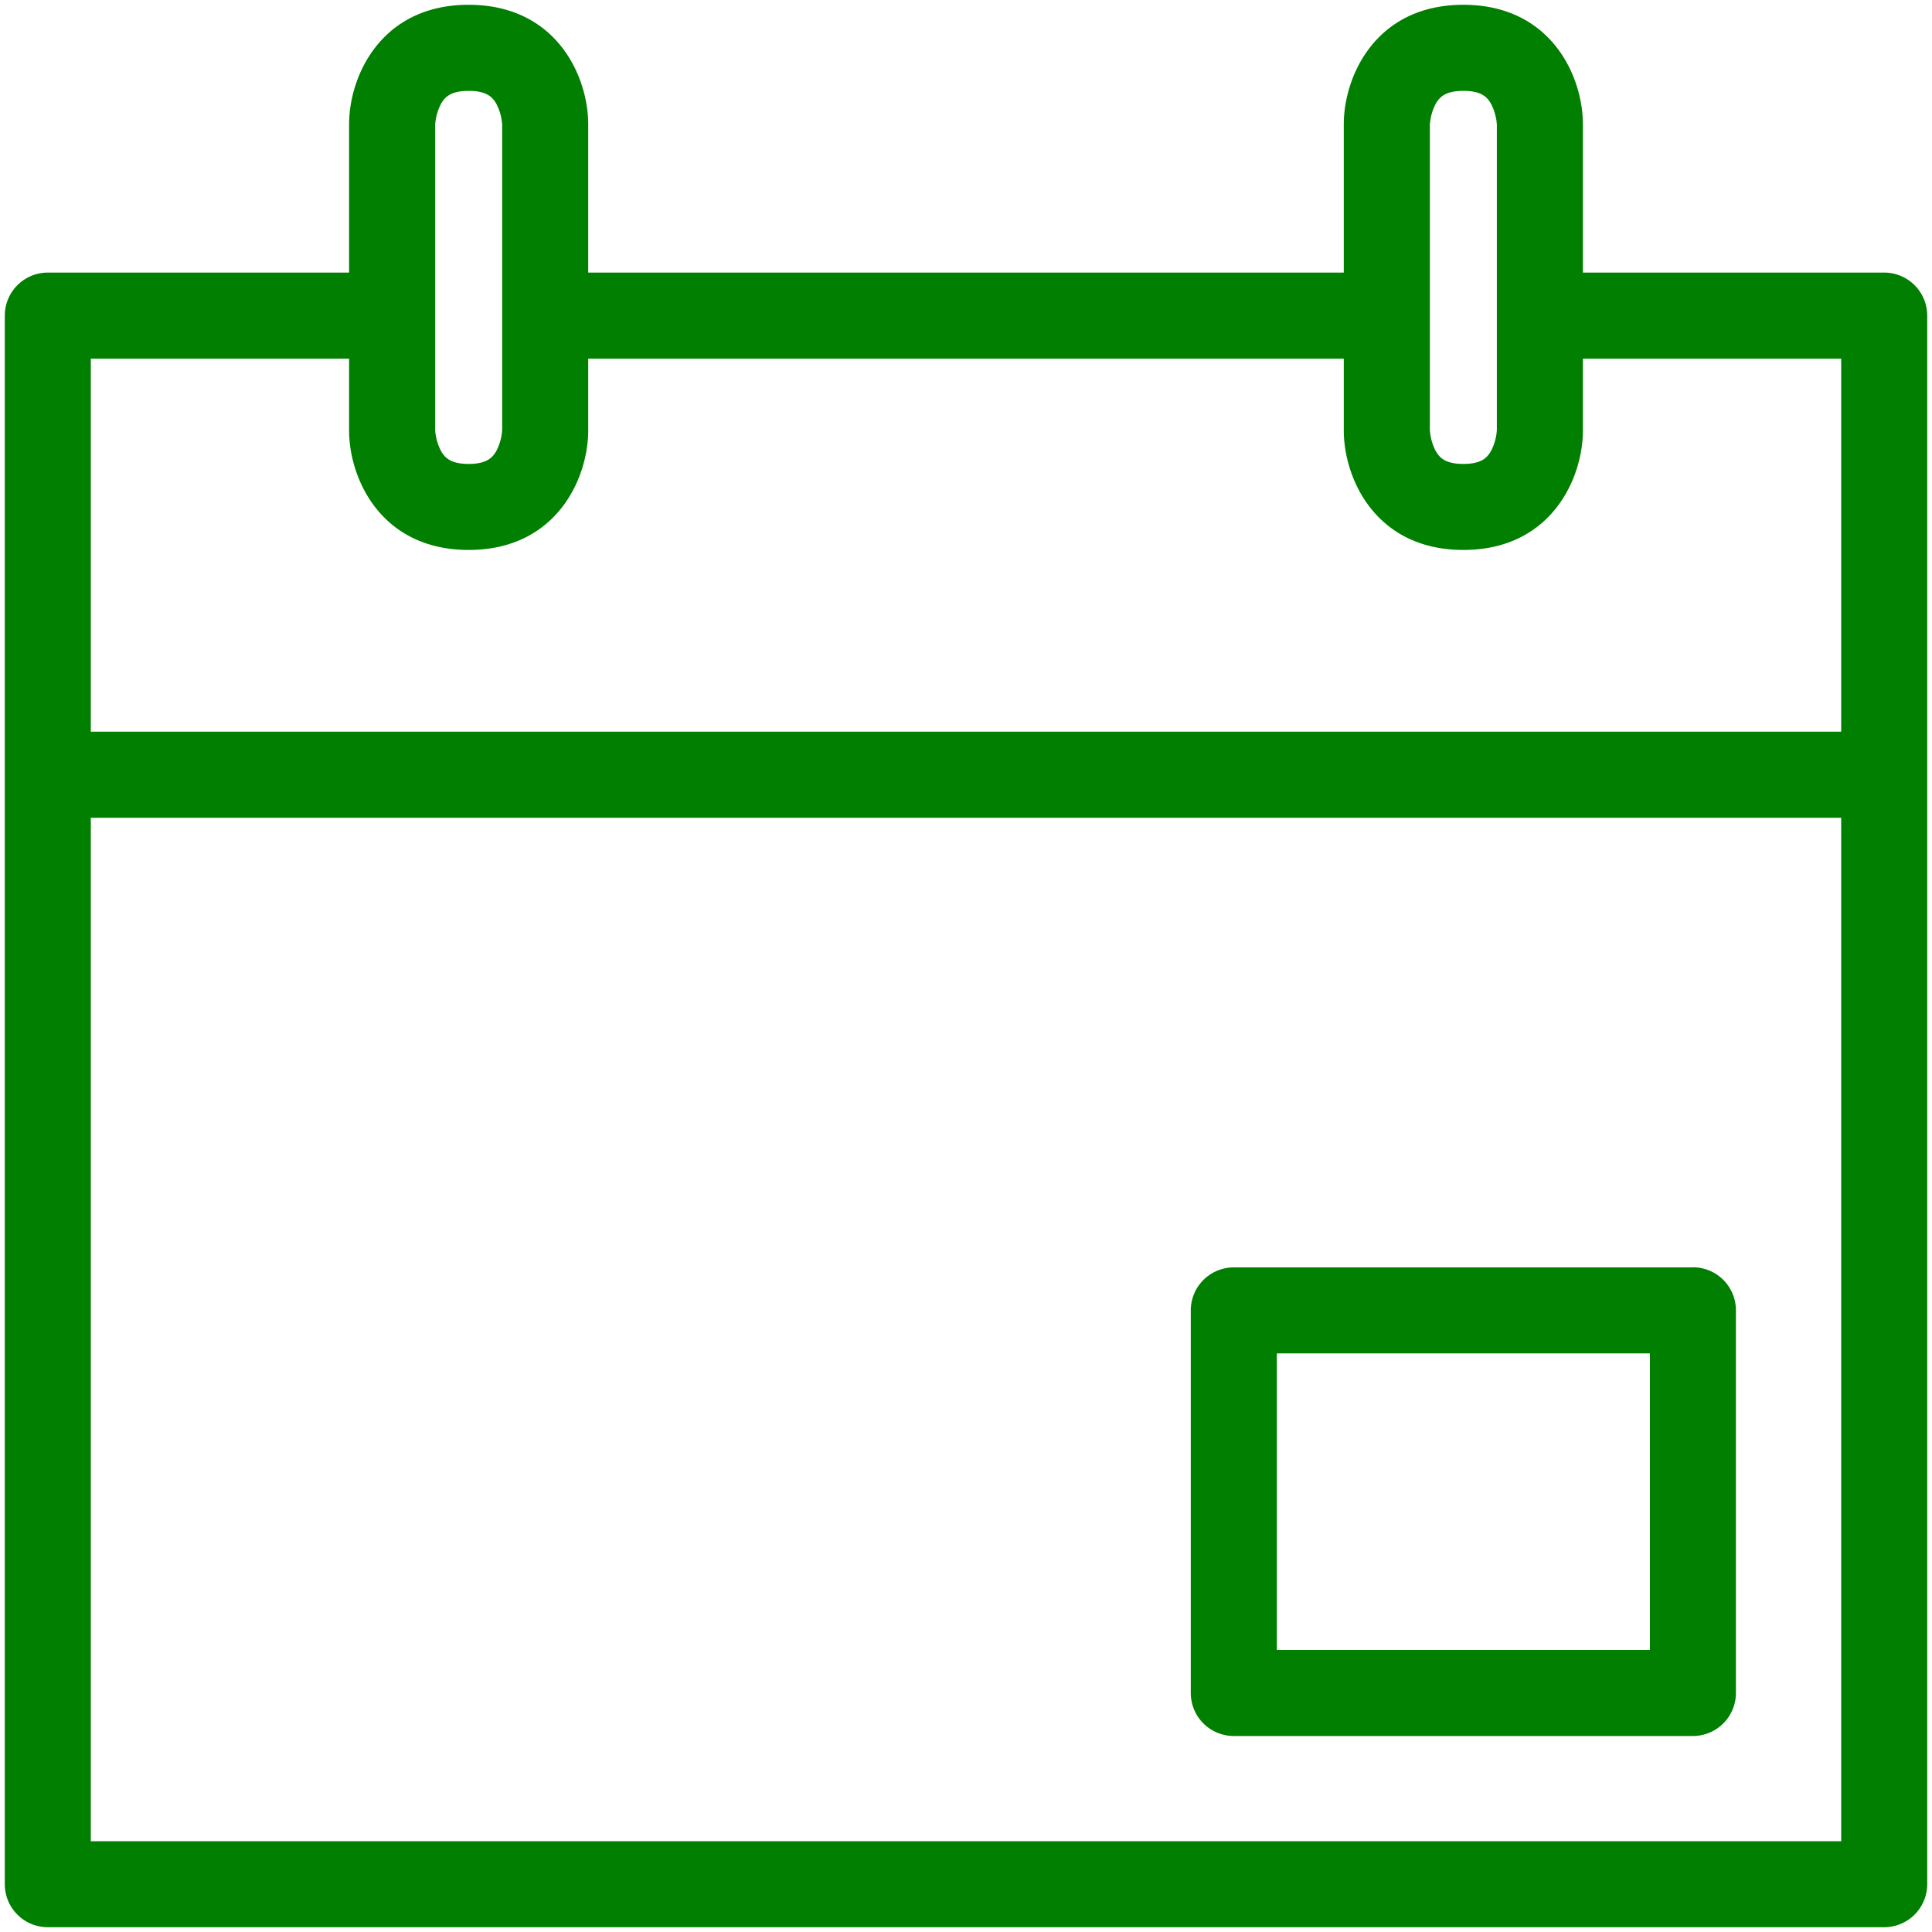
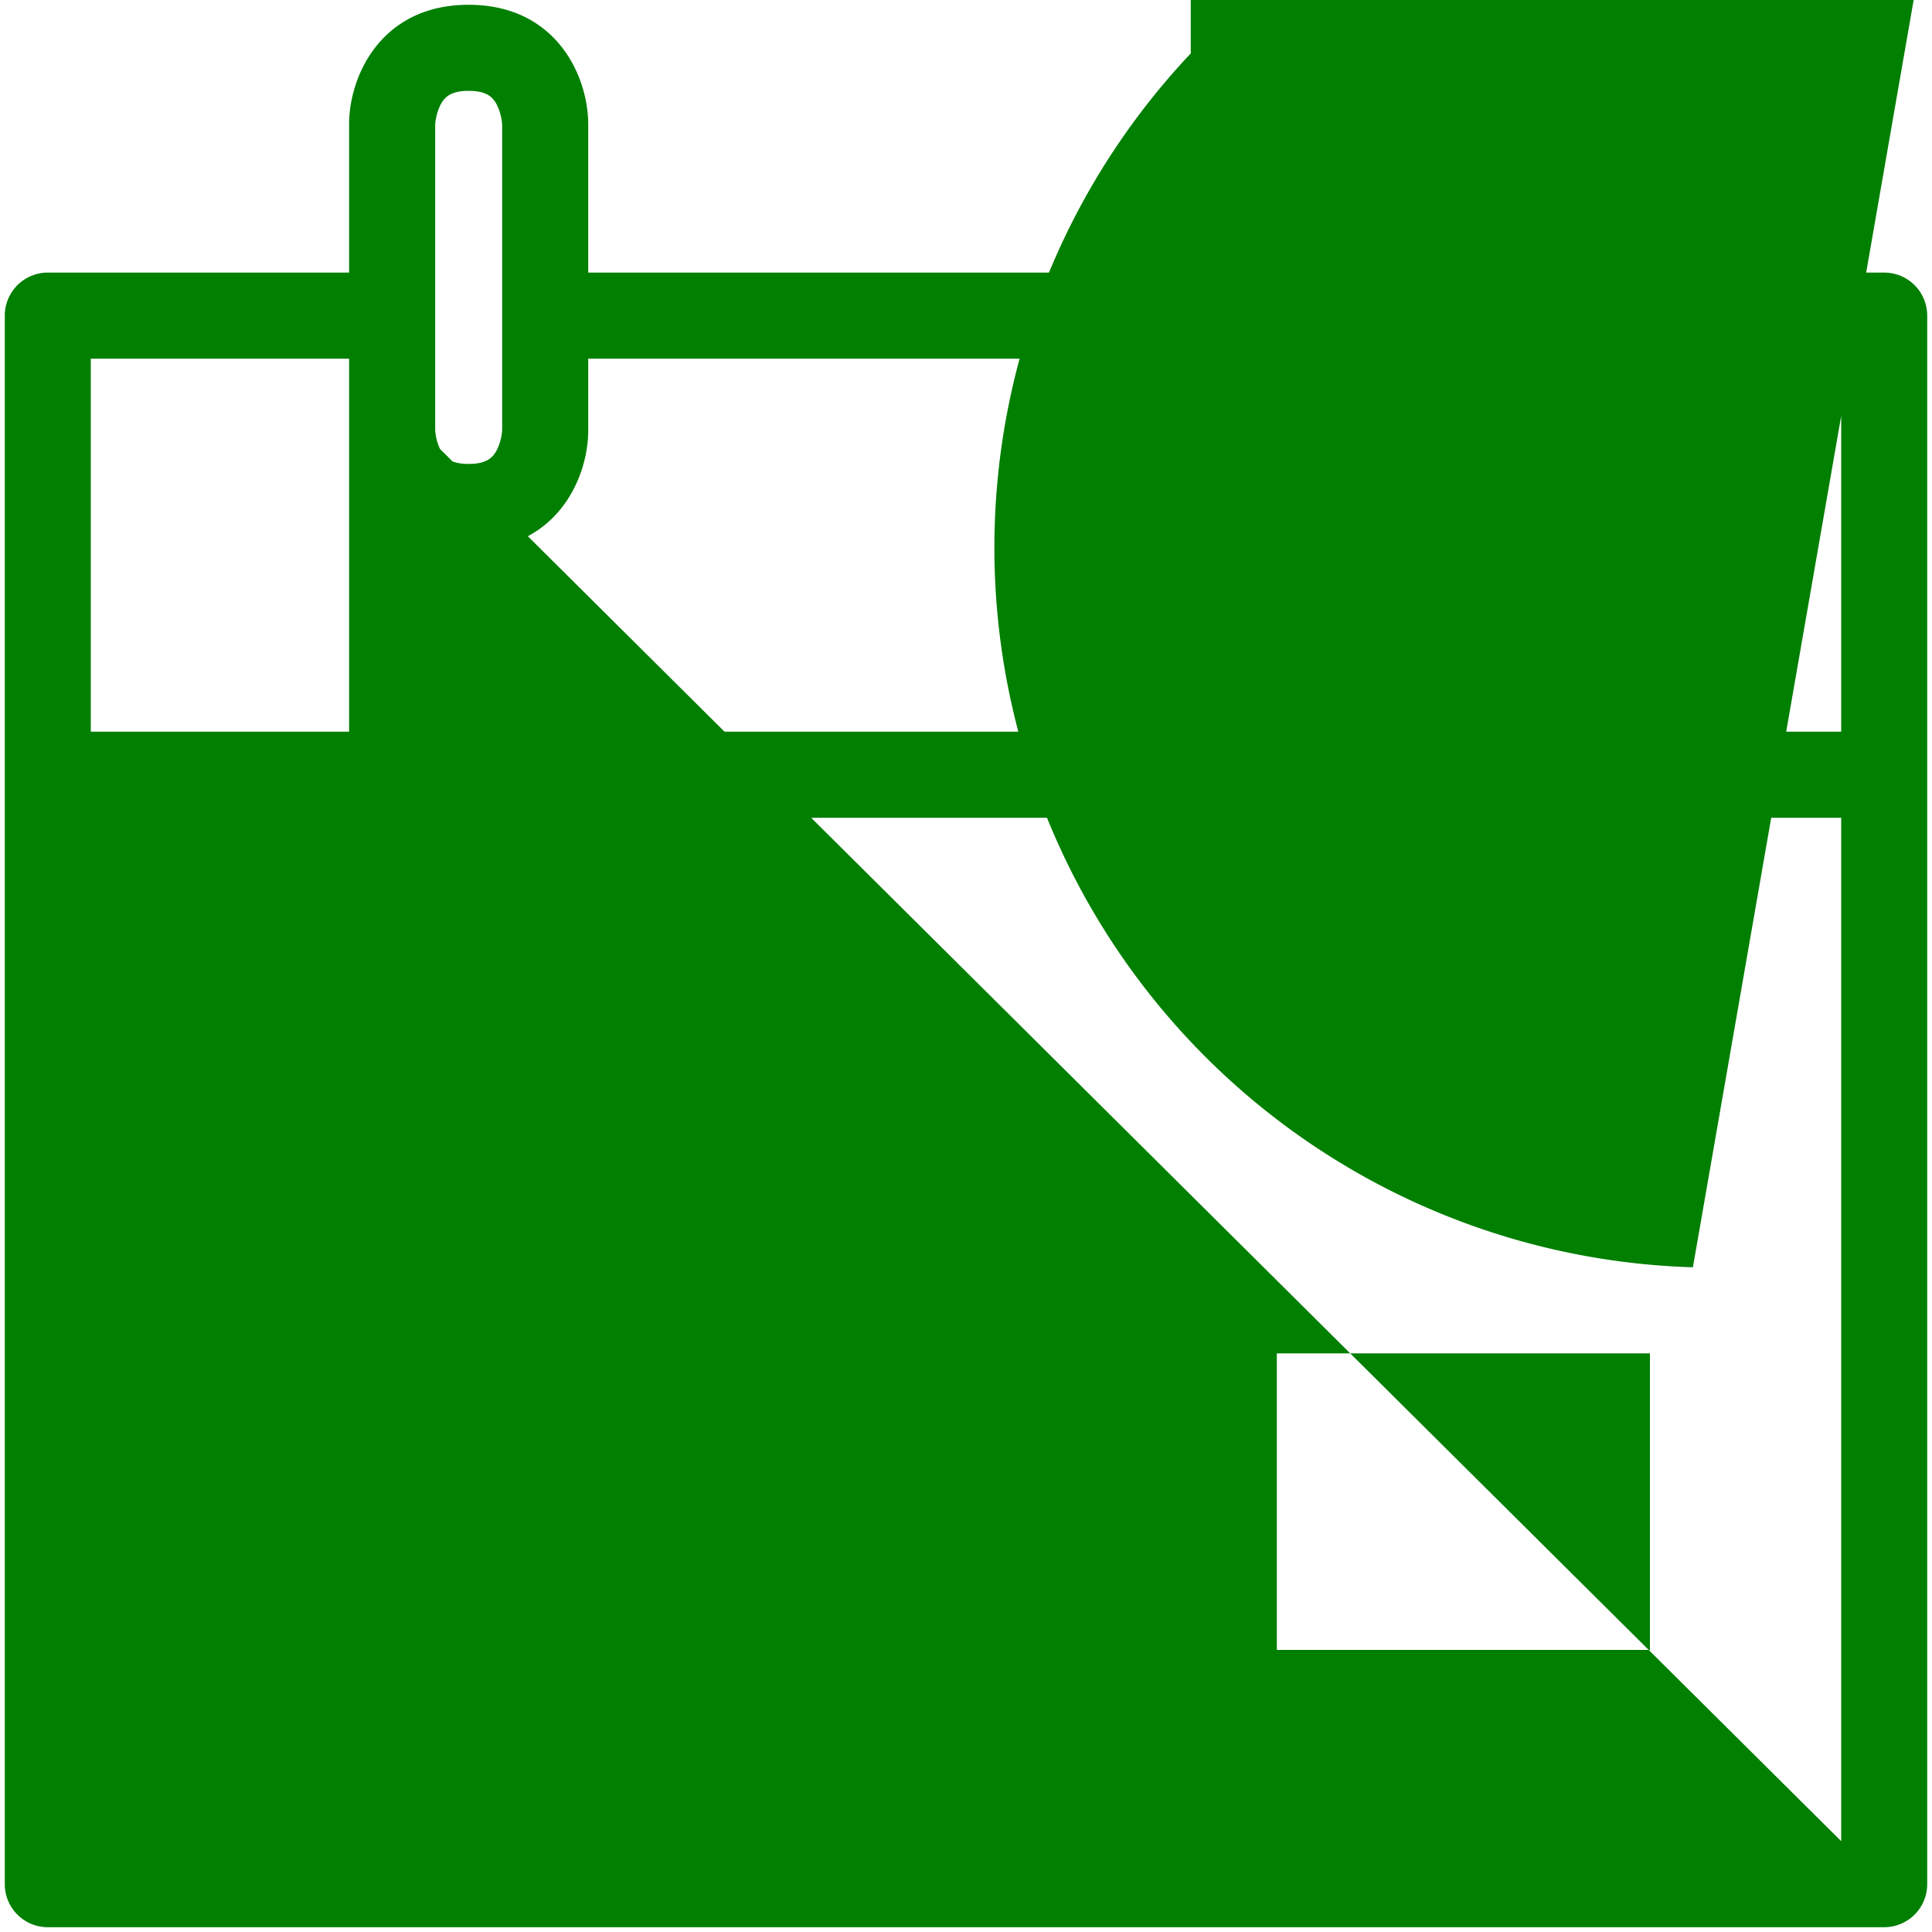
<svg xmlns="http://www.w3.org/2000/svg" id="Layer_1" data-name="Layer 1" viewBox="0 0 1000 1000" fill="#007F00">
-   <path d="M975.25,141.09H819.31V64.36c0-24.88-16.48-61.88-61.88-61.88s-61.89,37-61.89,61.88v76.73H304.46V64.36c0-24.88-16.48-61.88-61.89-61.88s-61.88,37-61.88,61.88v76.73H24.75A22.27,22.27,0,0,0,2.48,163.37V975.25a22.27,22.27,0,0,0,22.27,22.27h950.5a22.27,22.27,0,0,0,22.27-22.27V163.37A22.27,22.27,0,0,0,975.25,141.09ZM740.1,64.58a27.08,27.08,0,0,1,3-10.81c2-3.5,5-6.74,14.34-6.74s12.37,3.24,14.33,6.74a27.08,27.08,0,0,1,3,10.81v158a27.08,27.08,0,0,1-3,10.81c-2,3.5-5,6.74-14.33,6.74s-12.38-3.24-14.34-6.74a27.08,27.08,0,0,1-3-10.81Zm-514.85,0a27.08,27.08,0,0,1,3-10.81c2-3.5,5-6.74,14.33-6.74s12.38,3.24,14.34,6.74a27.08,27.08,0,0,1,3,10.81v158a27.08,27.08,0,0,1-3,10.81c-2,3.5-5.05,6.74-14.34,6.74s-12.37-3.24-14.33-6.74a27.08,27.08,0,0,1-3-10.81ZM180.69,185.64v37.13c0,24.88,16.48,61.88,61.88,61.88s61.89-37,61.89-61.88V185.64H695.54v37.13c0,24.88,16.48,61.88,61.89,61.88s61.88-37,61.88-61.88V185.64H953V378.71H47V185.64ZM47,953V423.27H953V953Zm829.21-297H638.61a22.28,22.28,0,0,0-22.27,22.28v198a22.27,22.27,0,0,0,22.27,22.27H876.24a22.27,22.27,0,0,0,22.27-22.27v-198A22.28,22.28,0,0,0,876.24,655.94ZM854,854H660.89V700.5H854Z" />
+   <path d="M975.25,141.09H819.31V64.36c0-24.88-16.48-61.88-61.88-61.88s-61.89,37-61.89,61.88v76.73H304.46V64.36c0-24.88-16.48-61.88-61.89-61.88s-61.88,37-61.88,61.88v76.73H24.75A22.27,22.27,0,0,0,2.48,163.37V975.25a22.27,22.27,0,0,0,22.27,22.27h950.5a22.27,22.27,0,0,0,22.27-22.27V163.37A22.27,22.27,0,0,0,975.25,141.09ZM740.1,64.58a27.08,27.08,0,0,1,3-10.81c2-3.5,5-6.74,14.34-6.74s12.37,3.24,14.33,6.74a27.08,27.08,0,0,1,3,10.81v158a27.08,27.08,0,0,1-3,10.81c-2,3.5-5,6.74-14.33,6.74s-12.38-3.24-14.34-6.74a27.08,27.08,0,0,1-3-10.81Zm-514.85,0a27.08,27.08,0,0,1,3-10.81c2-3.5,5-6.74,14.33-6.74s12.38,3.24,14.34,6.74a27.08,27.08,0,0,1,3,10.81v158a27.08,27.08,0,0,1-3,10.81c-2,3.5-5.05,6.74-14.34,6.74s-12.37-3.24-14.33-6.74a27.08,27.08,0,0,1-3-10.81ZM180.69,185.64v37.13c0,24.88,16.48,61.88,61.88,61.88s61.89-37,61.89-61.88V185.64H695.54v37.13c0,24.88,16.48,61.88,61.89,61.88s61.88-37,61.88-61.88V185.64H953V378.71H47V185.64ZV423.27H953V953Zm829.21-297H638.61a22.28,22.28,0,0,0-22.27,22.28v198a22.27,22.27,0,0,0,22.27,22.27H876.24a22.27,22.27,0,0,0,22.27-22.27v-198A22.28,22.28,0,0,0,876.24,655.94ZM854,854H660.89V700.5H854Z" />
</svg>